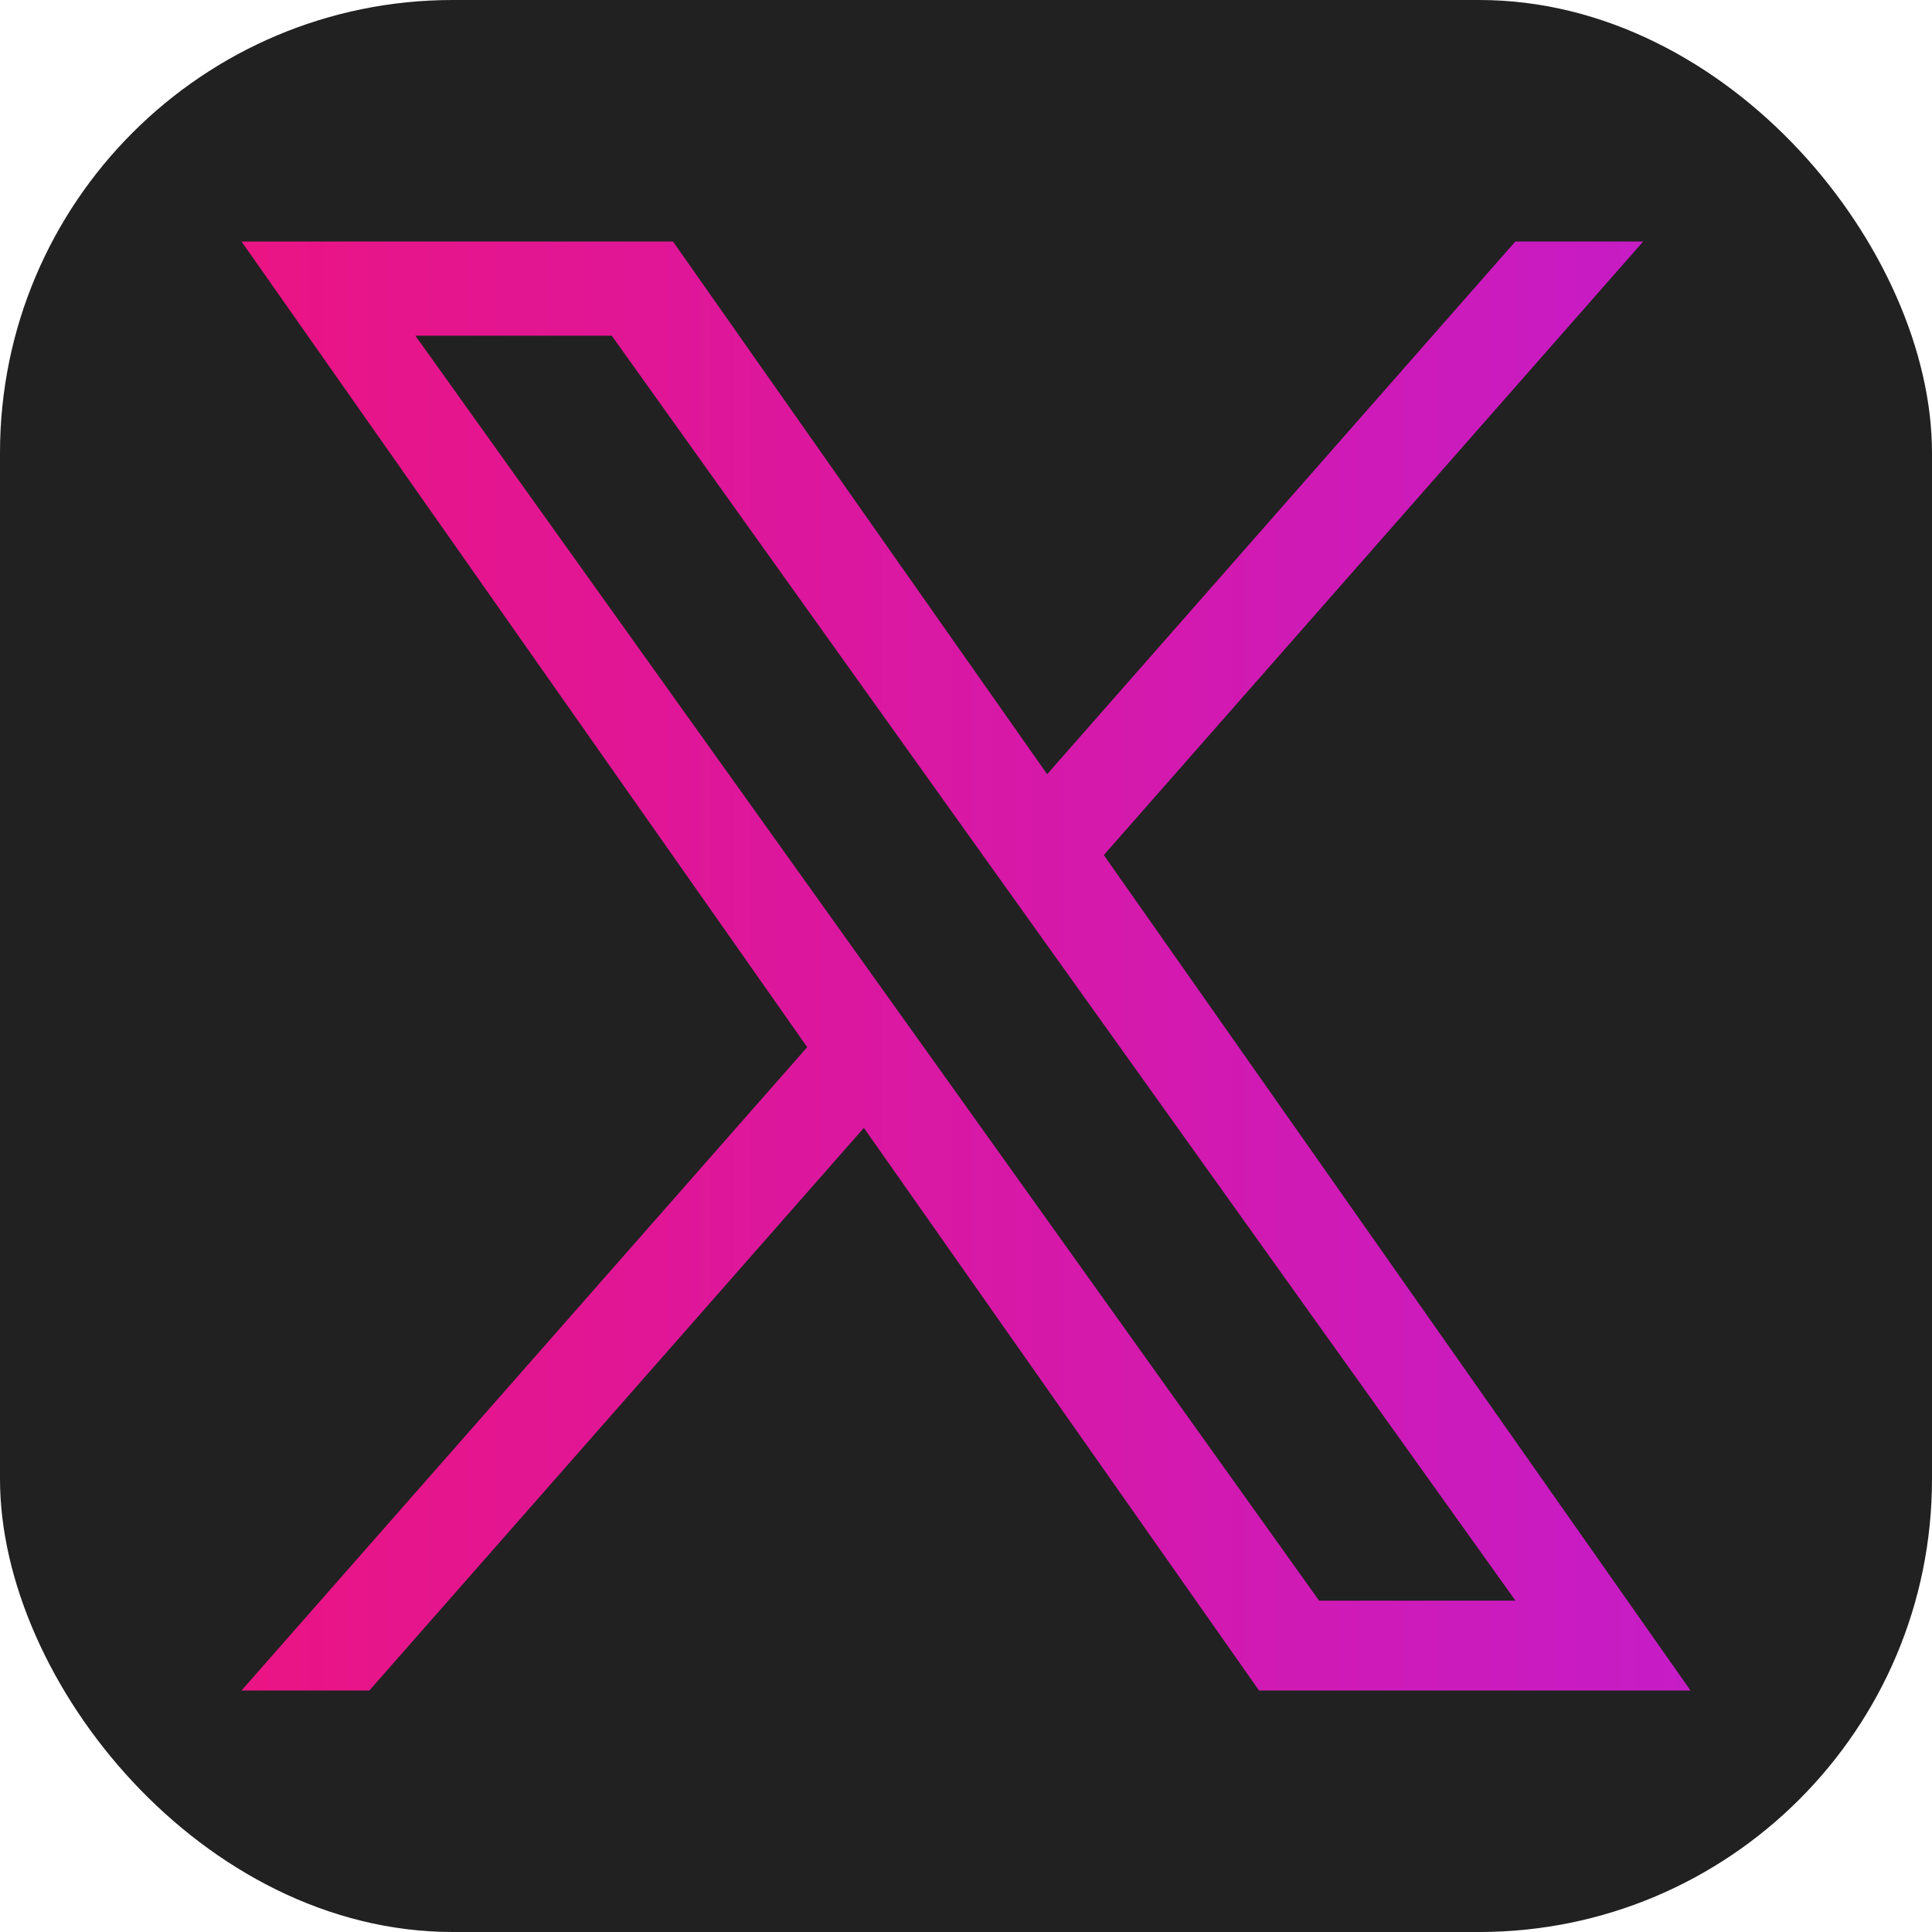
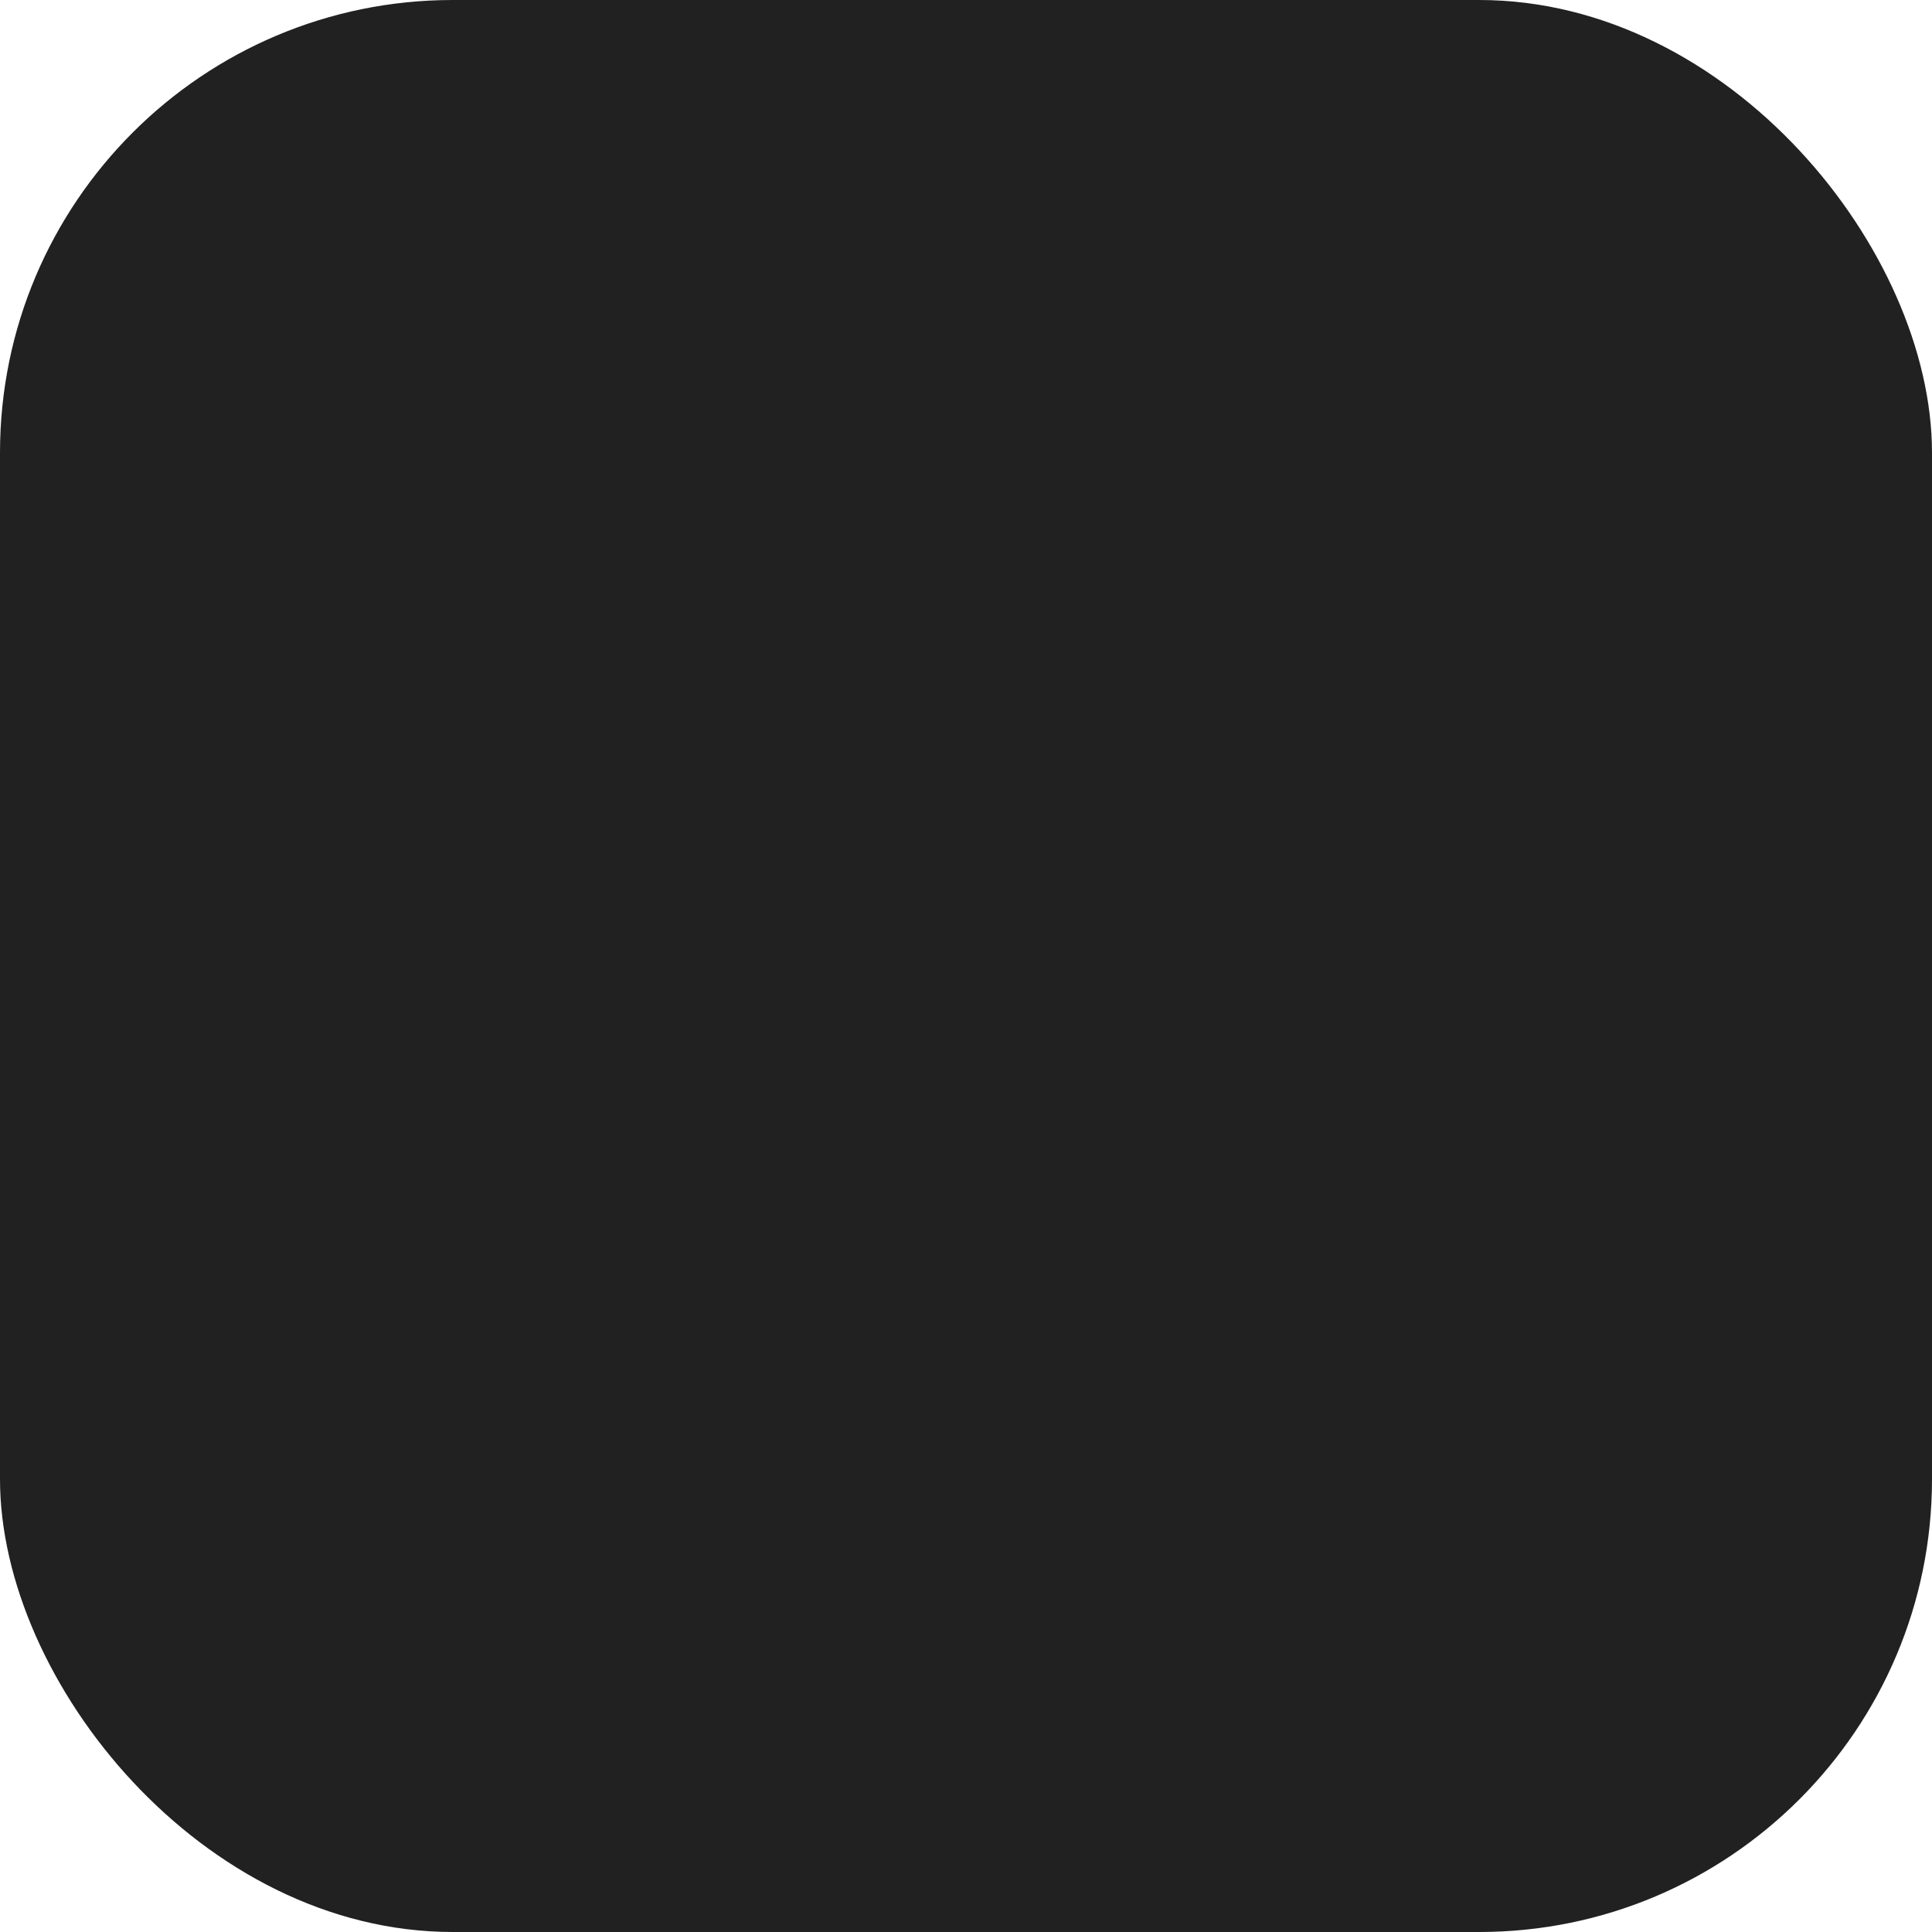
<svg xmlns="http://www.w3.org/2000/svg" width="64" height="64" viewBox="0 0 64 64" fill="none">
  <g id="Twitter icon">
    <rect id="Rectangle 28" width="64" height="64" rx="15" fill="#212121" />
-     <path id="Vector" d="M36.565 28.325L54.433 8H50.198L34.688 25.647L22.293 8H8L26.74 34.688L8 56H12.235L28.617 37.362L41.707 56H56L36.565 28.325ZM30.767 34.921L28.868 32.264L13.76 11.12H20.264L32.453 28.184L34.352 30.841L50.202 53.024H43.697L30.767 34.921Z" fill="url(#paint0_linear_353_52)" />
  </g>
  <defs>
    <linearGradient id="paint0_linear_353_52" x1="8.2" y1="32" x2="56.2" y2="32" gradientUnits="userSpaceOnUse">
      <stop stop-color="#EA1484" />
      <stop offset="1" stop-color="#C61CC7" />
    </linearGradient>
  </defs>
</svg>